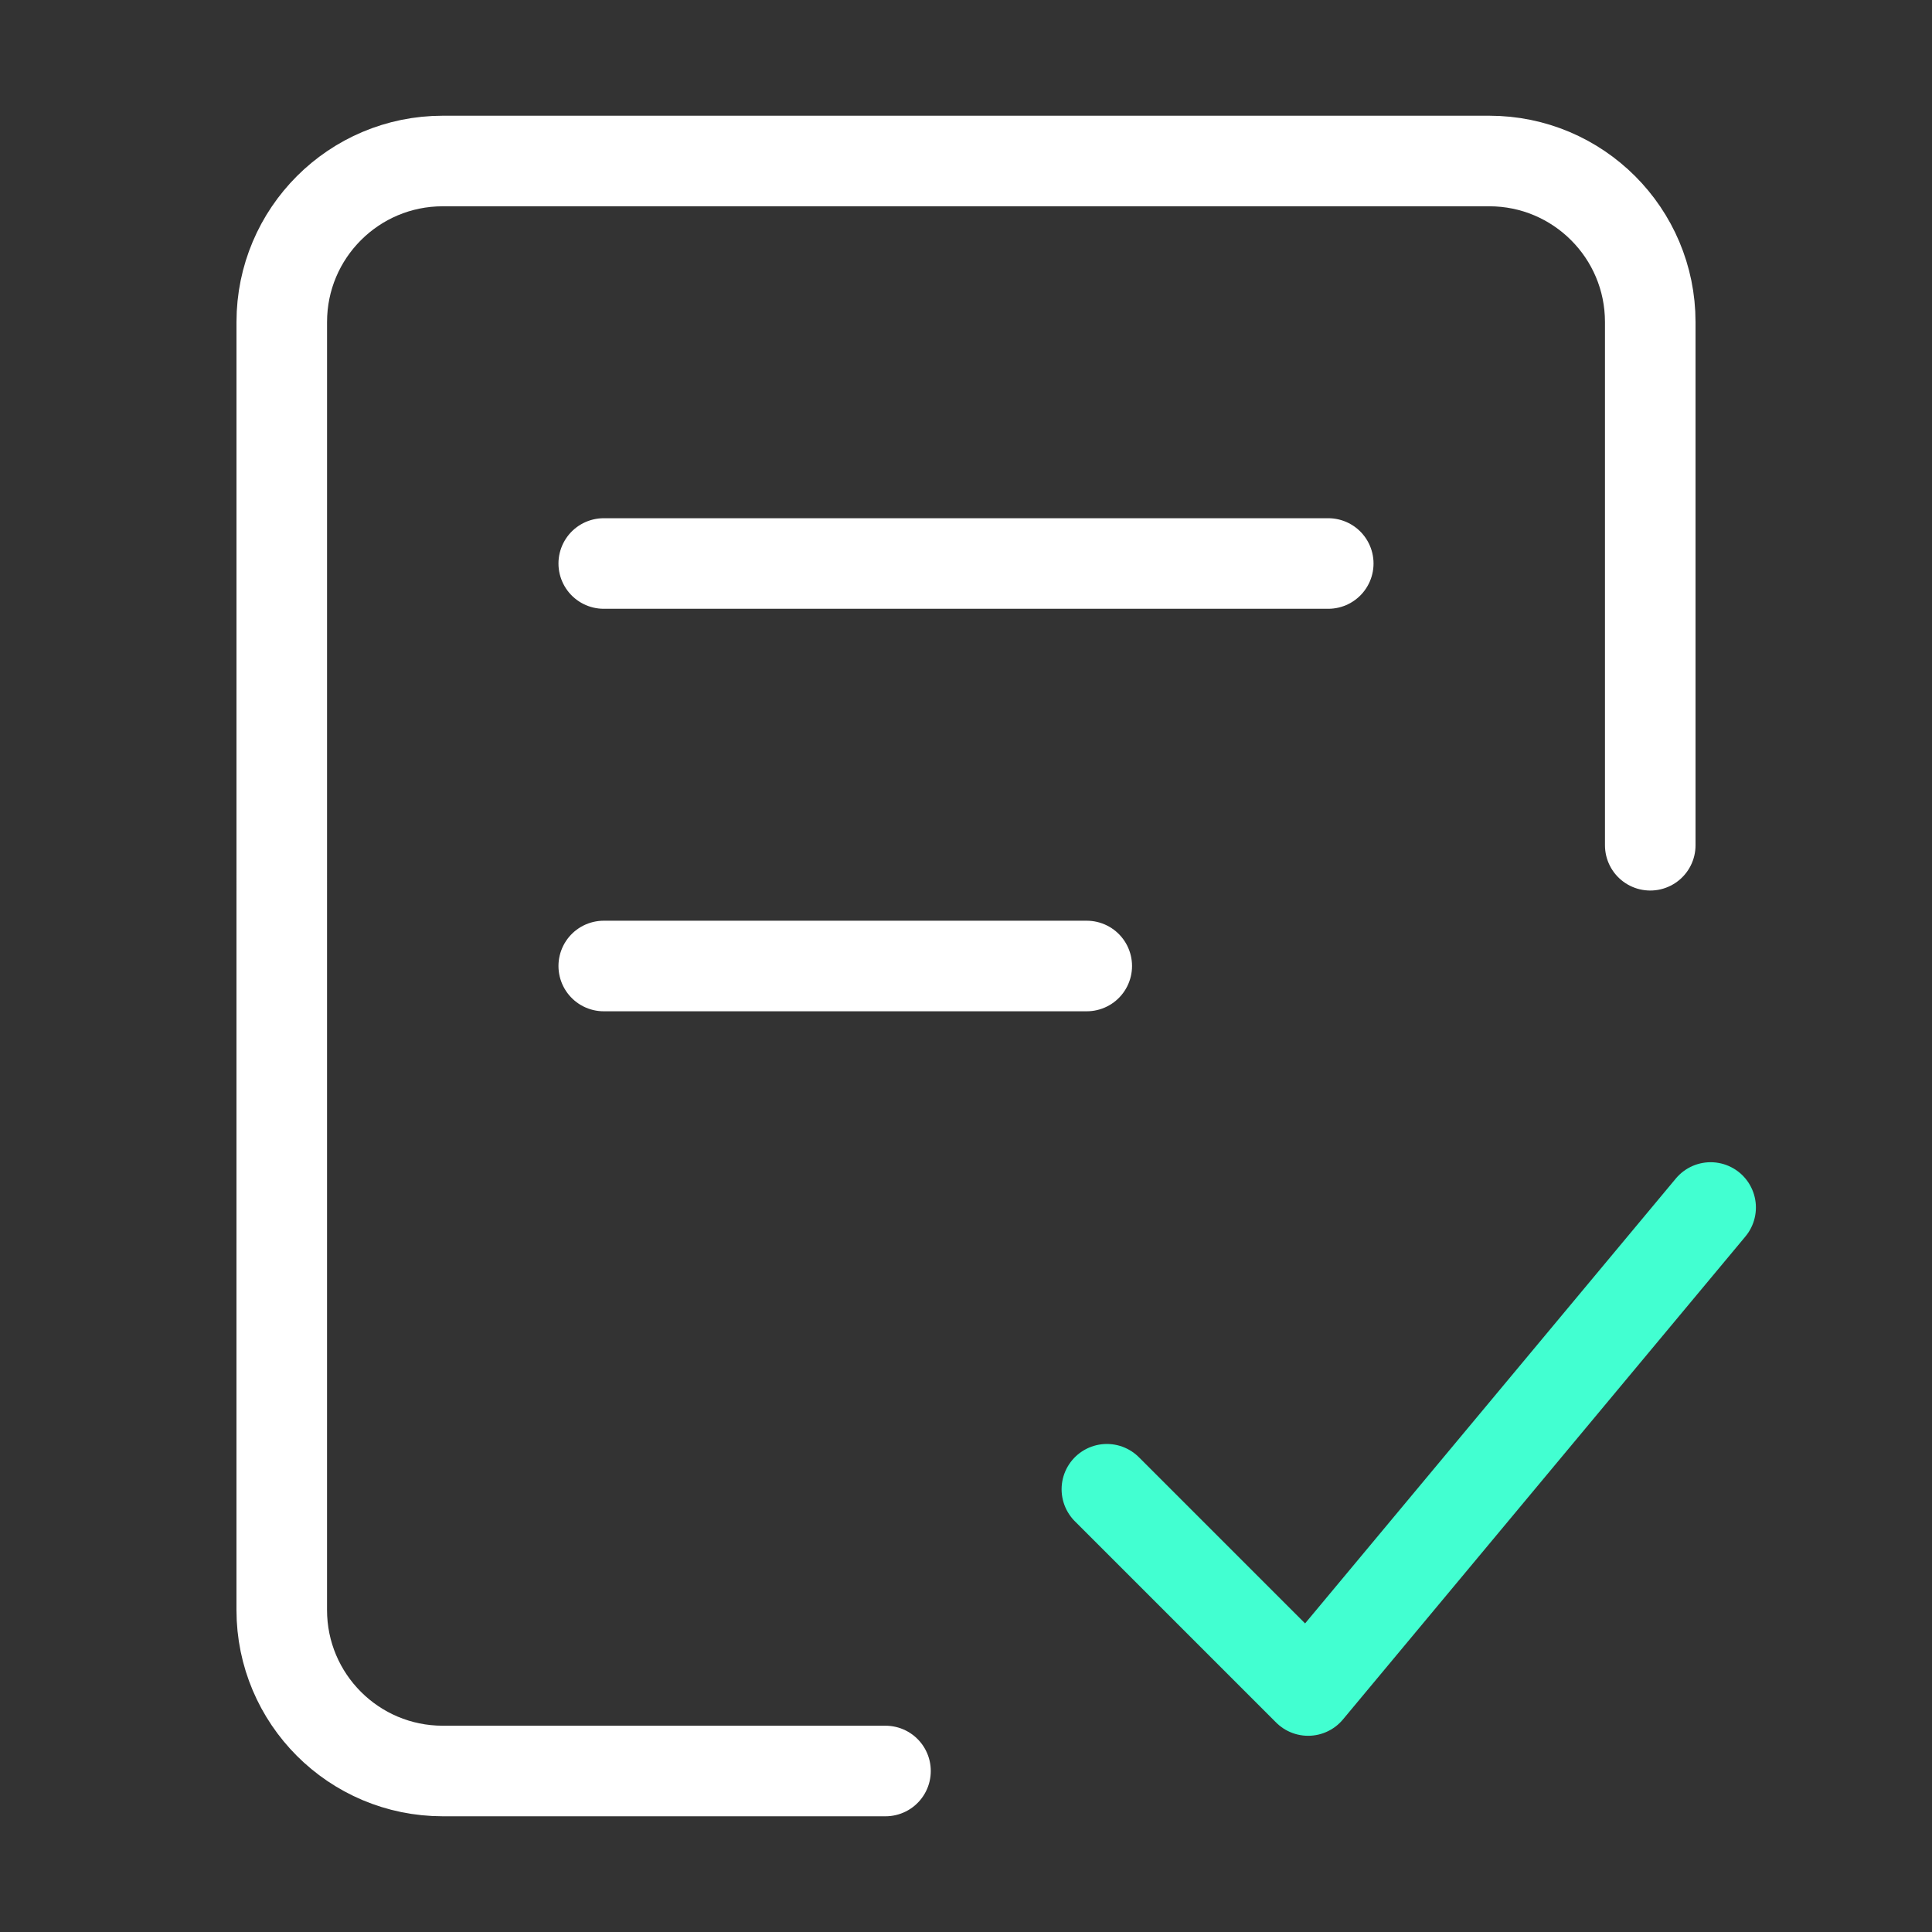
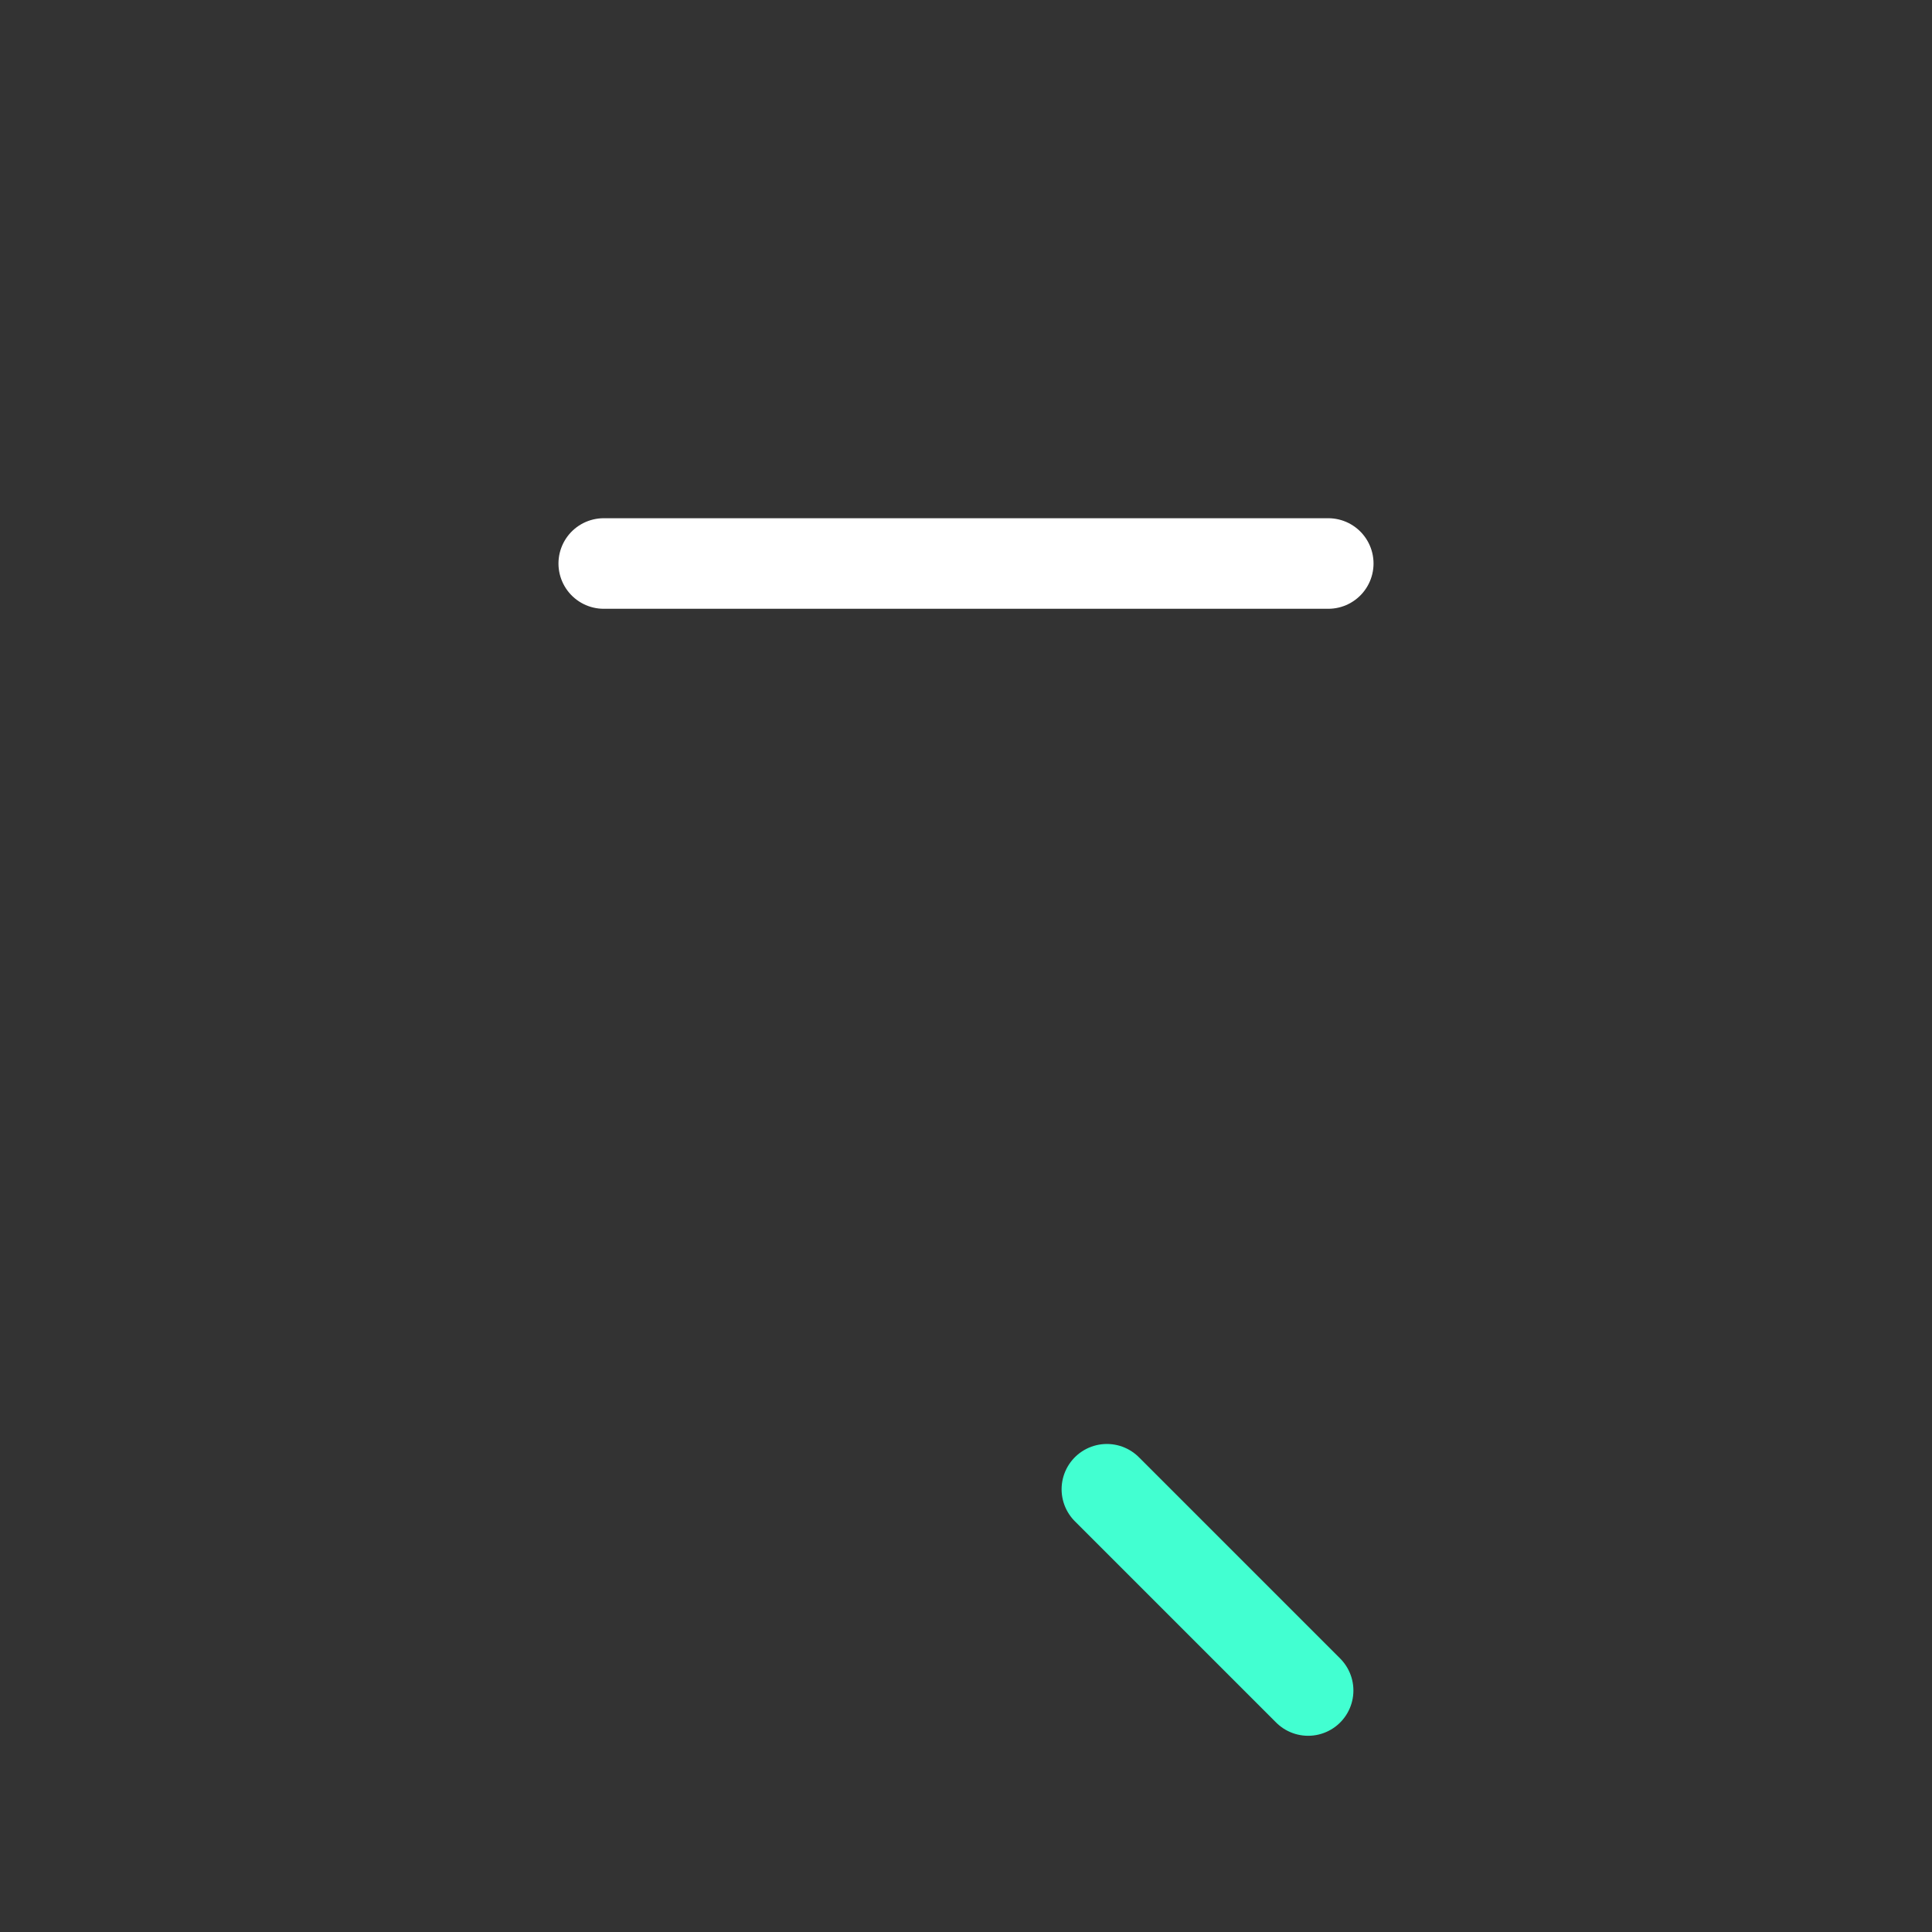
<svg xmlns="http://www.w3.org/2000/svg" width="96" height="96" viewBox="0 0 96 96" fill="none">
  <rect x="0" y="0" width="96" height="96" fill="#333333" stroke="none" />
-   <path d="M44 88H22C17.582 88 14 84.418 14 80L14.001 16C14.001 11.582 17.582 8 22.001 8H74C78.418 8 82 11.582 82 16V42" stroke="white" stroke-width="4.5" stroke-linecap="round" stroke-linejoin="round" />
  <path d="M30 28H66" stroke="white" stroke-width="4.5" stroke-linecap="round" stroke-linejoin="round" />
-   <path d="M30 48H54" stroke="white" stroke-width="4.5" stroke-linecap="round" stroke-linejoin="round" />
-   <path d="M55 74L65 84L85 60" stroke="#42FFD1" stroke-width="4.5" stroke-linecap="round" stroke-linejoin="round" />
+   <path d="M55 74L65 84" stroke="#42FFD1" stroke-width="4.5" stroke-linecap="round" stroke-linejoin="round" />
</svg>